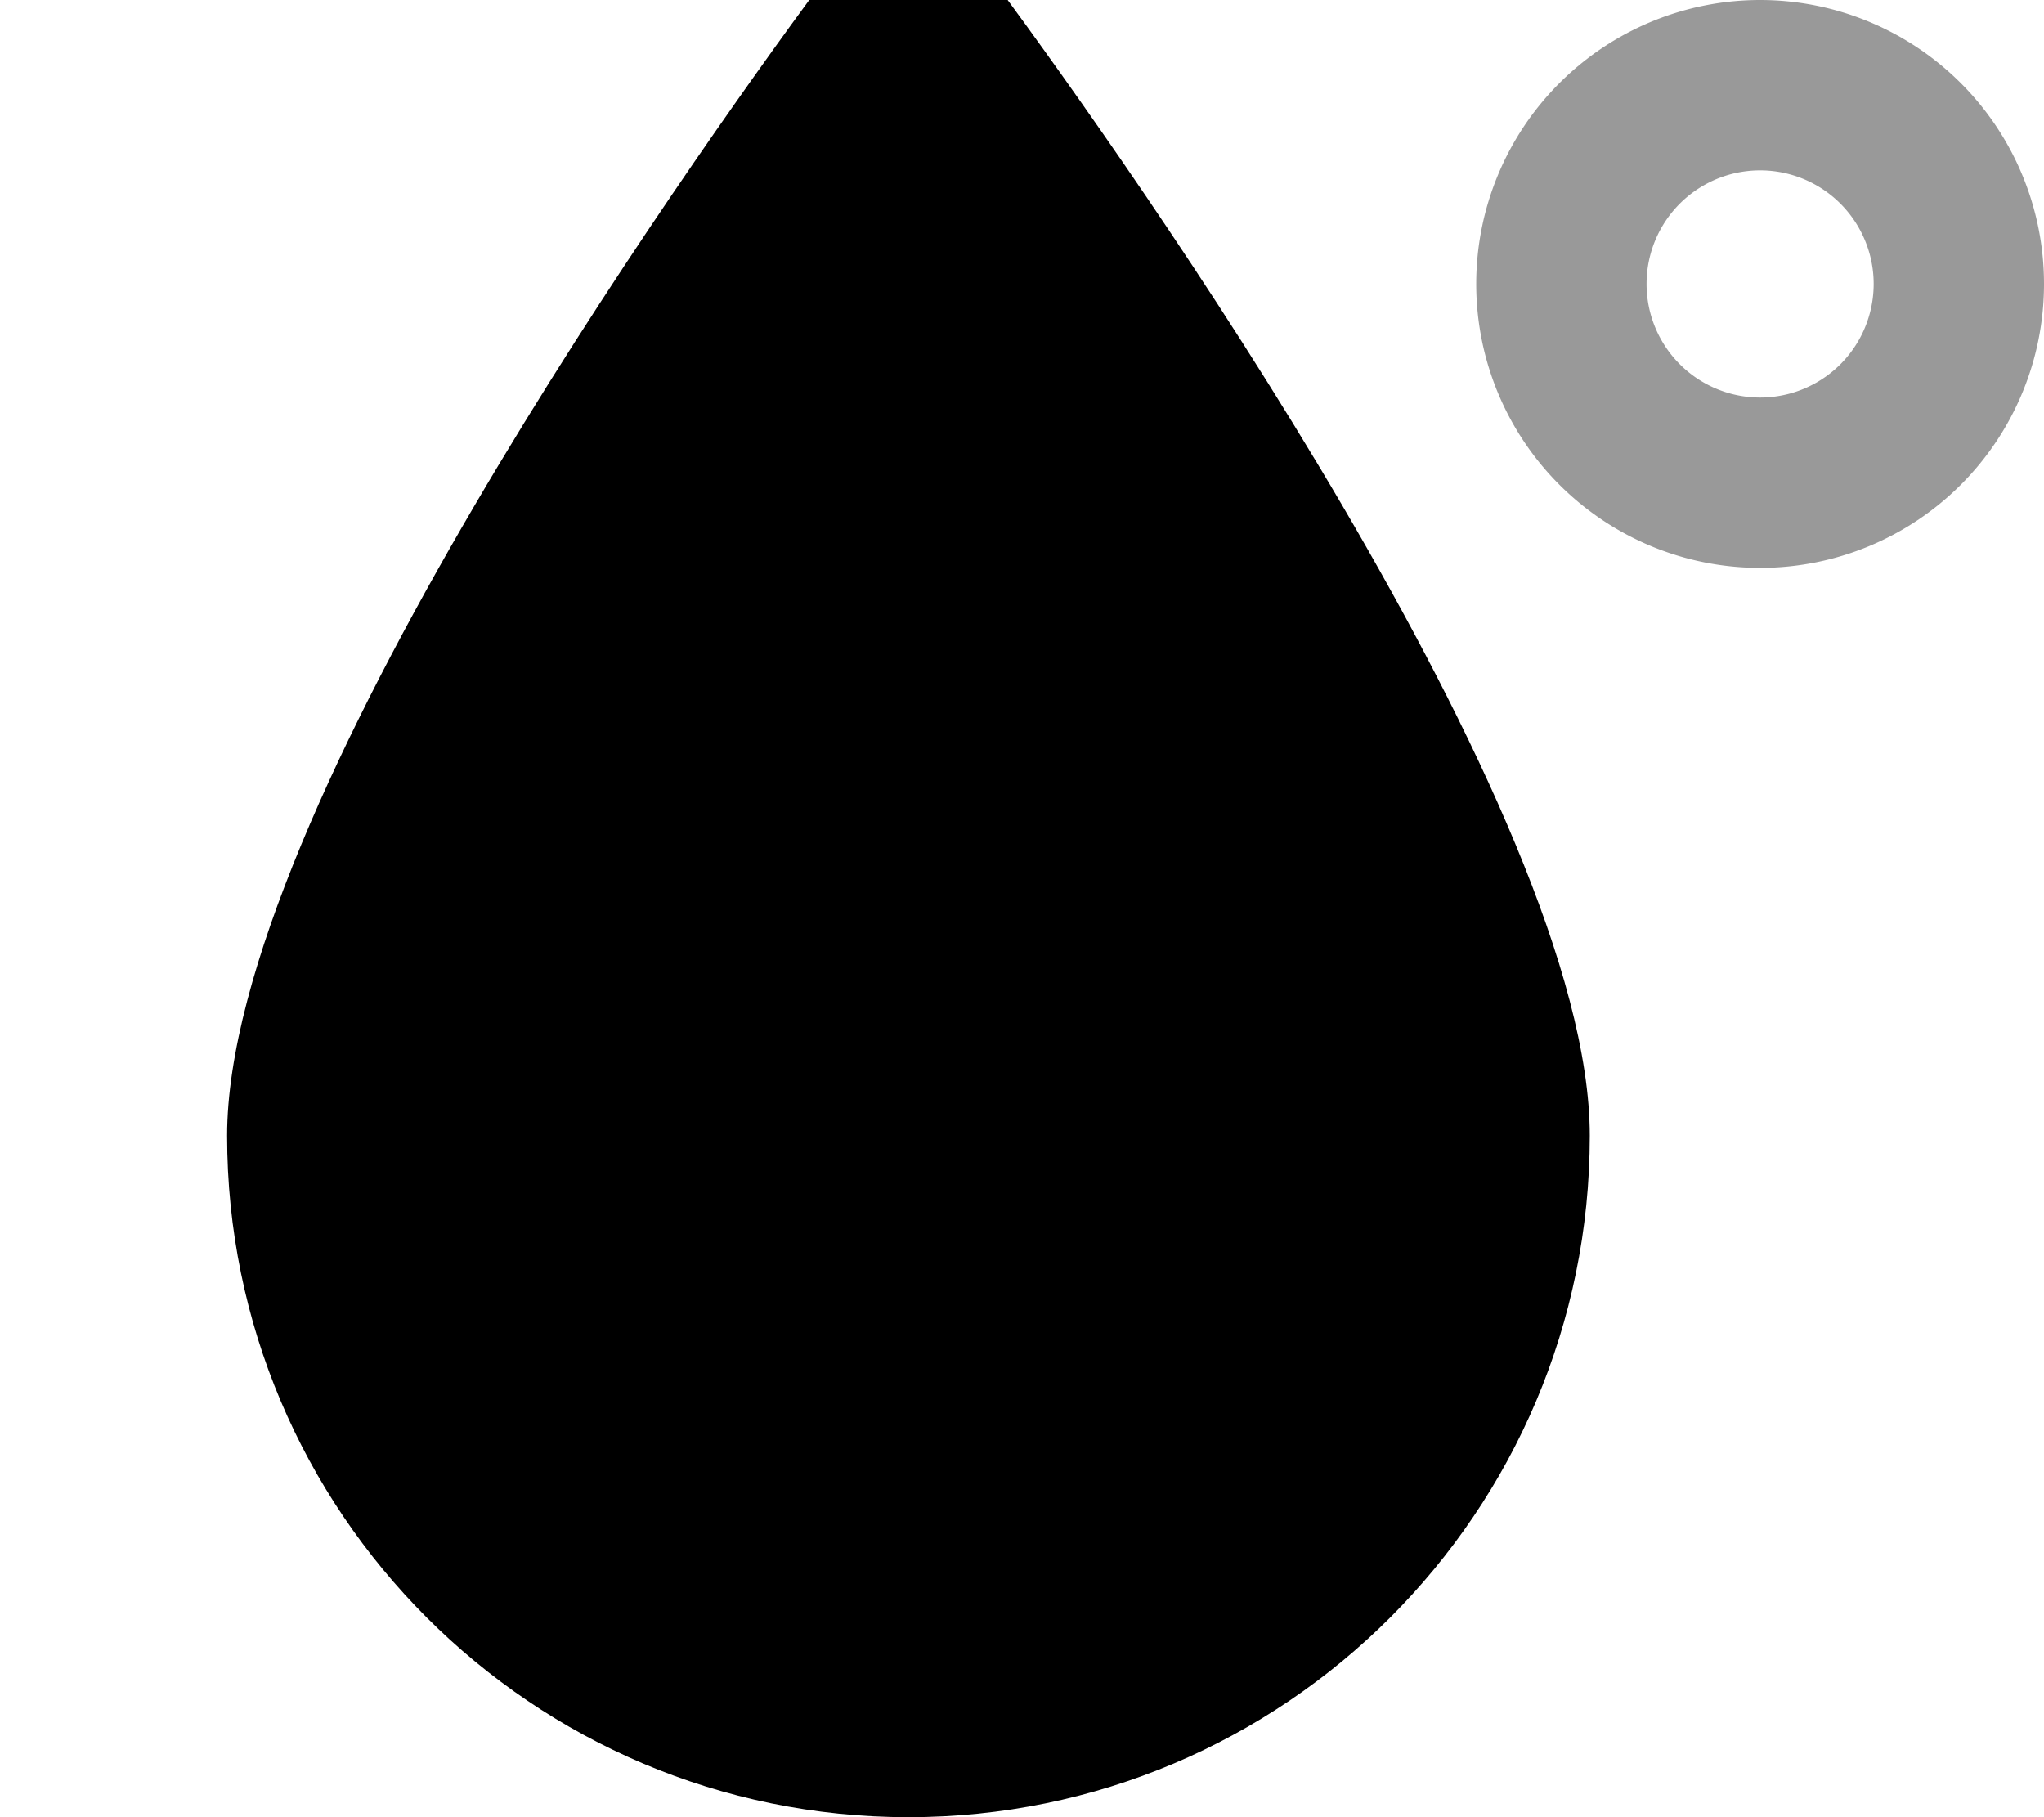
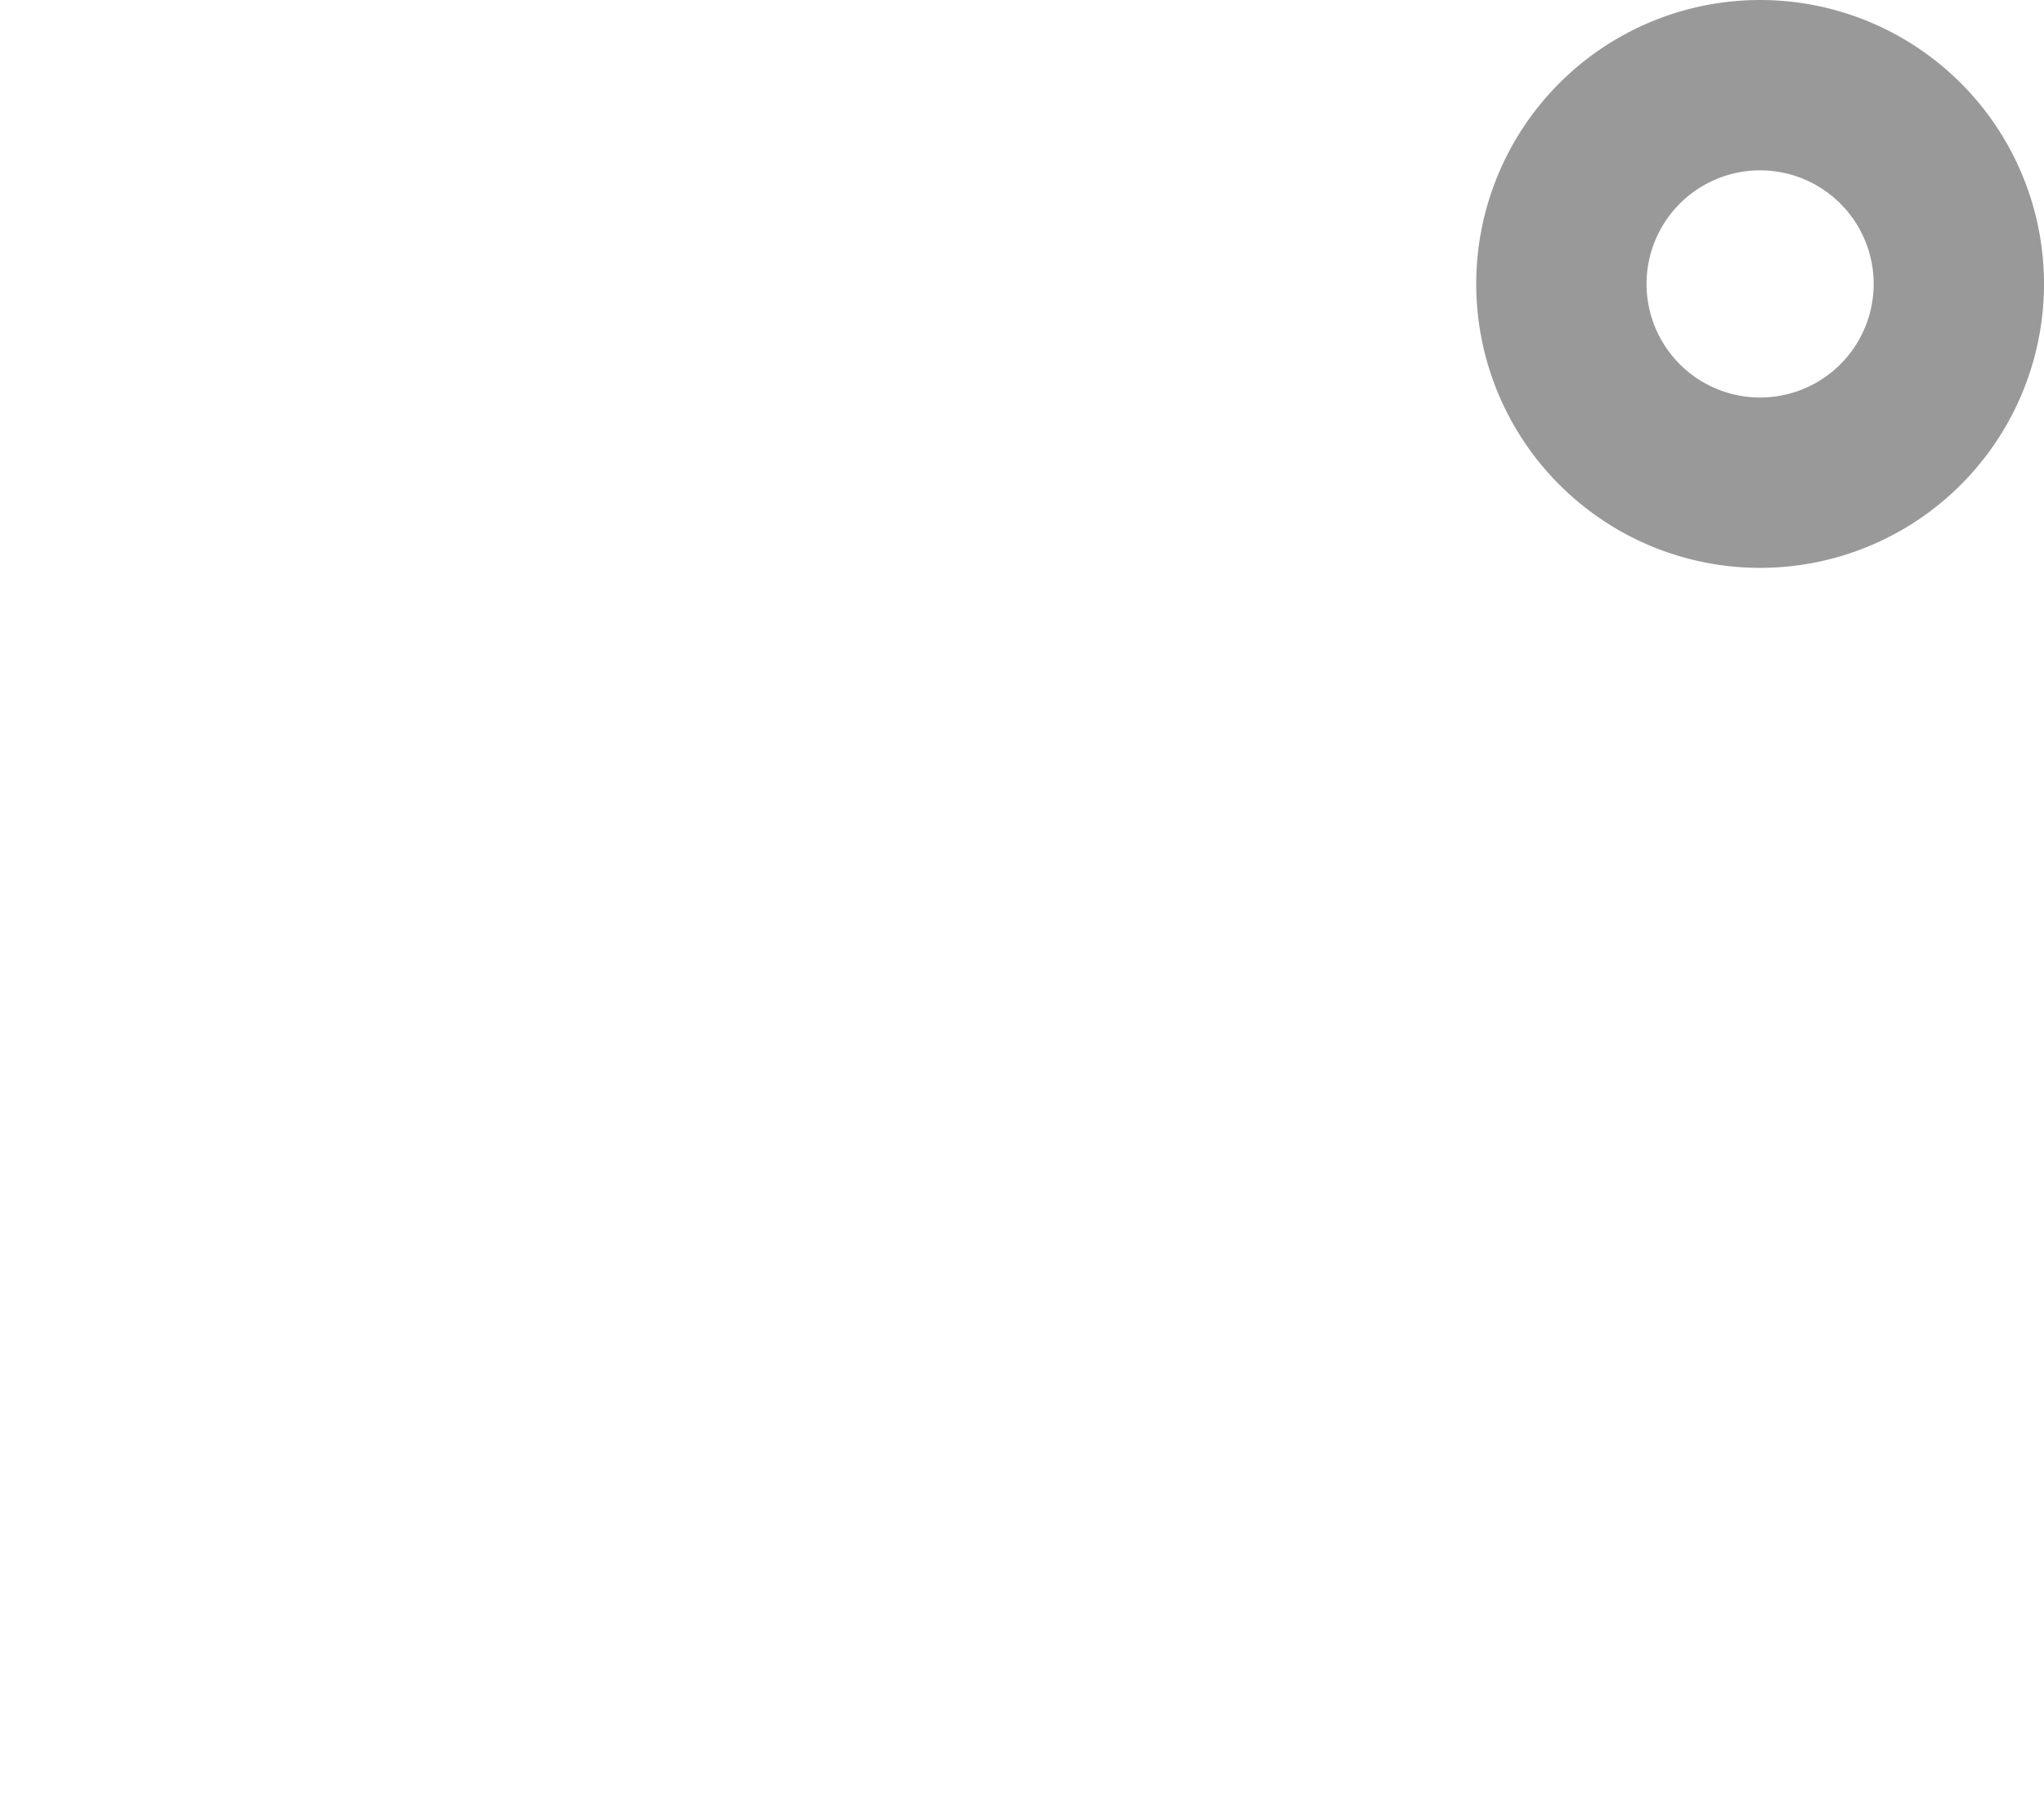
<svg xmlns="http://www.w3.org/2000/svg" viewBox="0 0 576 512">
  <path opacity=".4" fill="currentColor" d="M416 80a80 80 0 1 0 160 0 80 80 0 1 0 -160 0zm112 0a32 32 0 1 1 -64 0 32 32 0 1 1 64 0z" />
-   <path fill="currentColor" d="M64 320c0 106 86 192 192 192s192-86 192-192c0-91.2-130.2-274.1-166.6-323.5-5.9-8-15.2-12.5-25.2-12.5l-.4 0C245.8-16 236.5-11.5 230.6-3.5 194.2 45.9 64 228.8 64 320z" />
</svg>